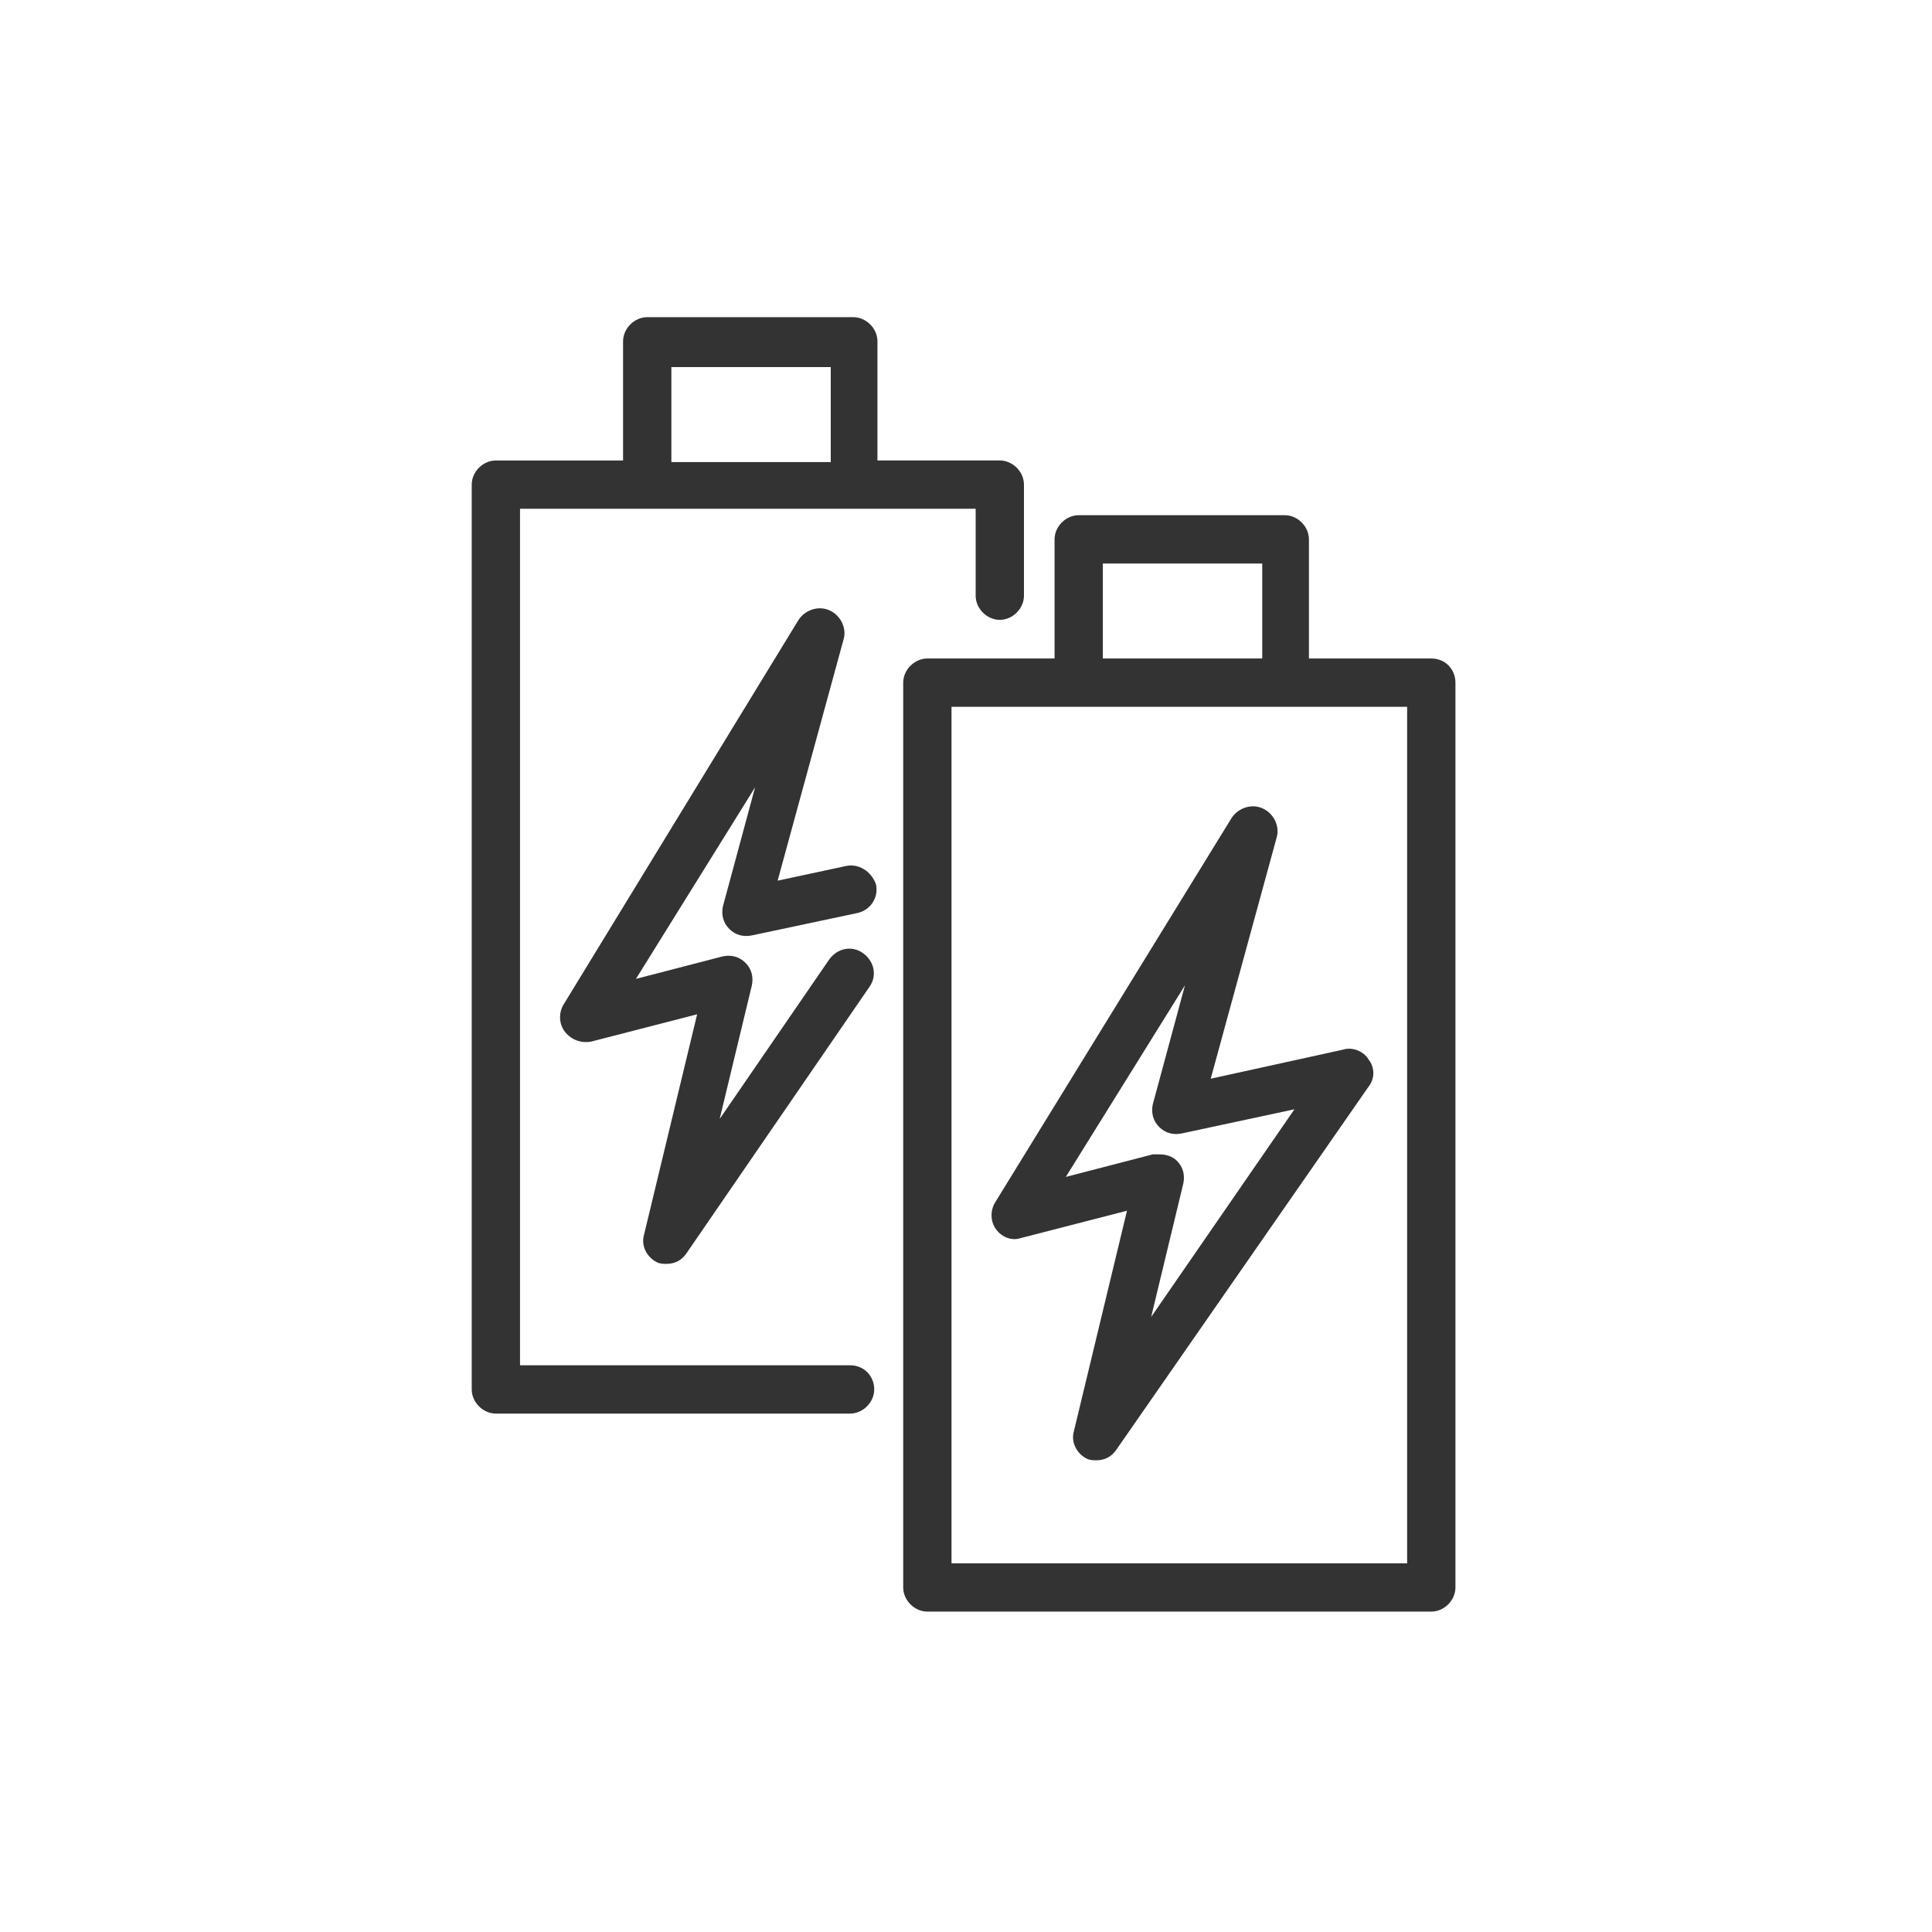
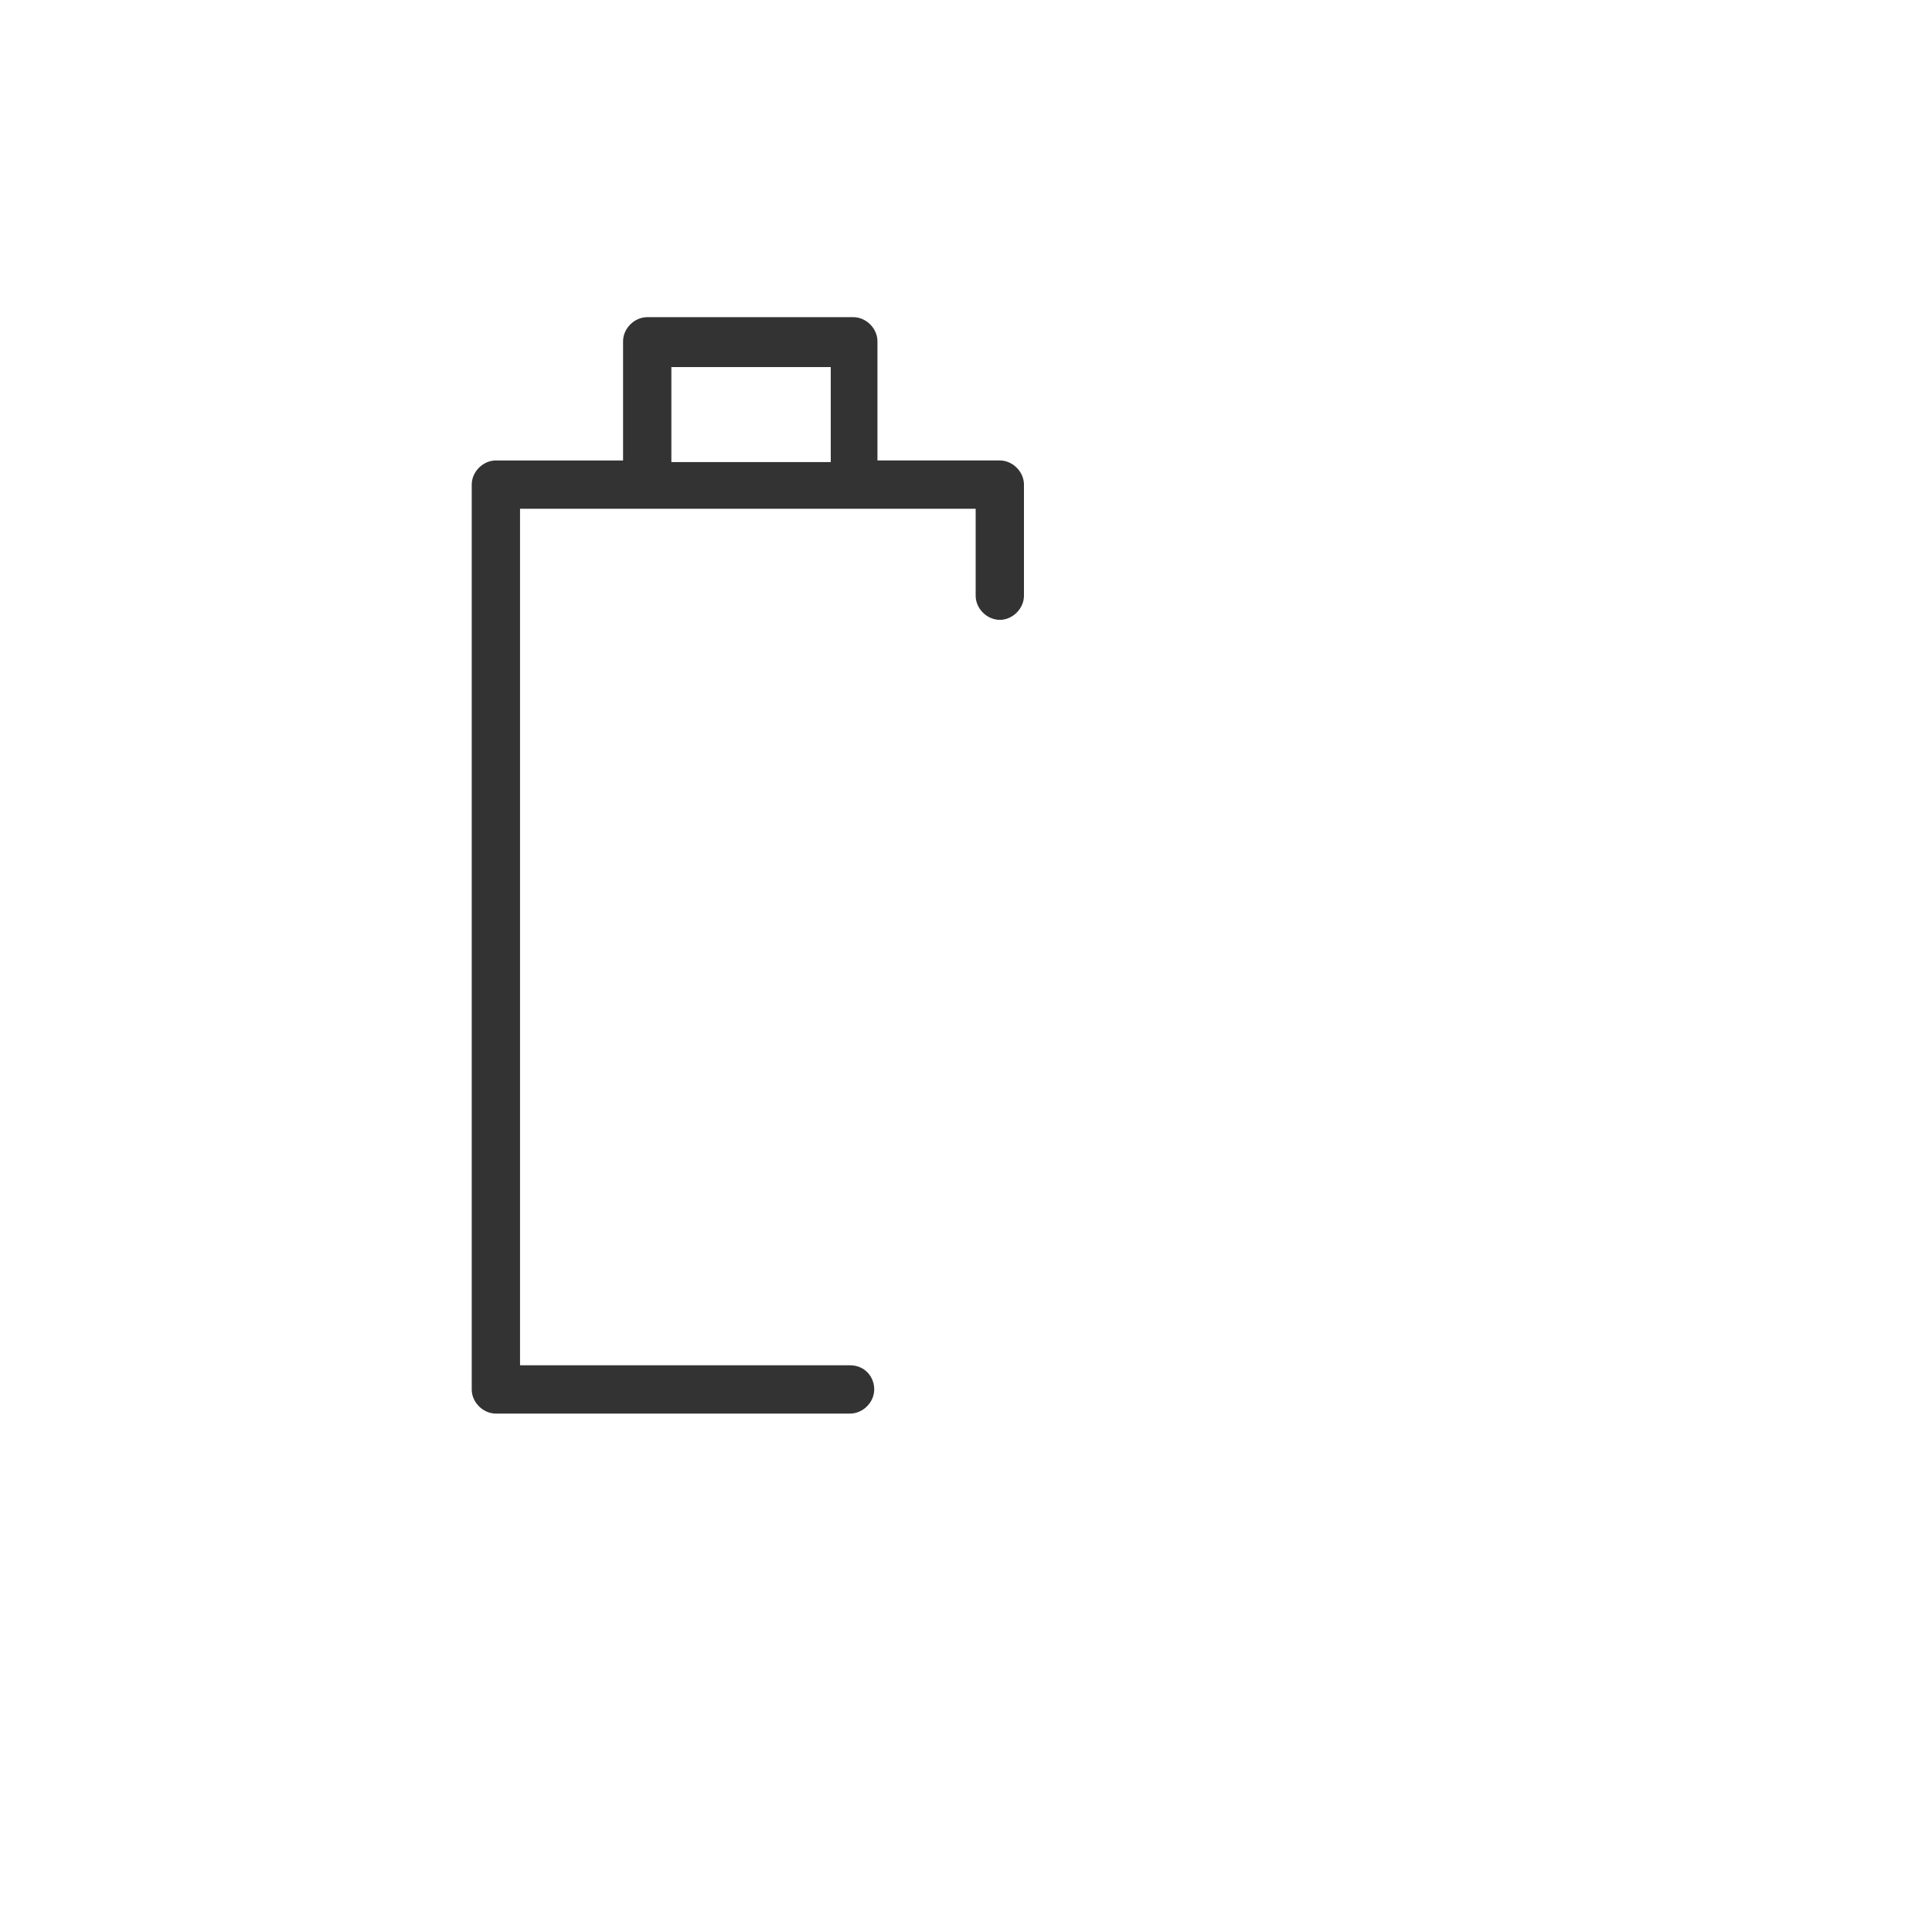
<svg xmlns="http://www.w3.org/2000/svg" xml:space="preserve" style="enable-background:new 0 0 120 120;" viewBox="0 0 120 120" y="0px" x="0px" id="Layer_1" version="1.1">
  <style type="text/css">
	.st0{fill:#333333;}
	.st1{fill:none;}
</style>
  <g>
-     <path d="M88.9,40.9h-7.6v-7.4c0-0.8-0.7-1.5-1.5-1.5H67c-0.8,0-1.5,0.7-1.5,1.5v7.4h-7.9c-0.8,0-1.5,0.7-1.5,1.5v56.2   c0,0.8,0.7,1.5,1.5,1.5h31.3c0.8,0,1.5-0.7,1.5-1.5V42.4C90.4,41.6,89.8,40.9,88.9,40.9z M68.5,35h9.9v5.9h-9.9V35z M87.4,97.1   H59.1V43.9h28.3C87.4,43.9,87.4,97.1,87.4,97.1z" class="st0" />
-     <path d="M63.4,76.9l6.6-1.7l-3.3,13.7c-0.2,0.7,0.2,1.4,0.8,1.7c0.2,0.1,0.4,0.1,0.6,0.1c0.5,0,0.9-0.2,1.2-0.6   L85,67.5c0.4-0.5,0.4-1.2,0-1.7c-0.3-0.5-1-0.8-1.6-0.6L75.2,67l4.1-15c0.2-0.7-0.2-1.5-0.9-1.8c-0.7-0.3-1.5,0-1.9,0.6L61.8,74.7   c-0.3,0.5-0.3,1.2,0.1,1.7C62.2,76.8,62.8,77.1,63.4,76.9z M73.6,61.2l-2,7.4c-0.1,0.5,0,1,0.4,1.4s0.9,0.5,1.4,0.4l7-1.5   l-8.9,12.9l2-8.3c0.1-0.5,0-1-0.4-1.4c-0.3-0.3-0.7-0.4-1.1-0.4c-0.1,0-0.2,0-0.4,0l-5.4,1.4L73.6,61.2z" class="st0" />
-     <path d="M52.8,84.8H32.3V31.6h28.3V37c0,0.8,0.7,1.5,1.5,1.5s1.5-0.7,1.5-1.5v-6.9c0-0.8-0.7-1.5-1.5-1.5h-7.6v-7.4   c0-0.8-0.7-1.5-1.5-1.5H40.2c-0.8,0-1.5,0.7-1.5,1.5v7.4h-7.9c-0.8,0-1.5,0.7-1.5,1.5v56.2c0,0.8,0.7,1.5,1.5,1.5h22   c0.8,0,1.5-0.7,1.5-1.5S53.7,84.8,52.8,84.8z M41.7,22.8h9.9v5.9h-9.9C41.7,28.7,41.7,22.8,41.7,22.8z" class="st0" />
-     <path d="M52.5,53.8l-4.2,0.9l4.1-15c0.2-0.7-0.2-1.5-0.9-1.8s-1.5,0-1.9,0.6L35,62.4c-0.3,0.5-0.3,1.2,0.1,1.7   c0.4,0.5,1,0.7,1.6,0.6l6.6-1.7L40,76.7c-0.2,0.7,0.2,1.4,0.8,1.7c0.2,0.1,0.4,0.1,0.6,0.1c0.5,0,0.9-0.2,1.2-0.6L54,61.3   c0.5-0.7,0.3-1.6-0.4-2.1s-1.6-0.3-2.1,0.4l-6.8,9.9l2-8.3c0.1-0.5,0-1-0.4-1.4s-0.9-0.5-1.4-0.4l-5.4,1.4l7.4-11.9l-2,7.4   c-0.1,0.5,0,1,0.4,1.4s0.9,0.5,1.4,0.4l6.6-1.4c0.8-0.2,1.3-1,1.1-1.8C54.1,54.1,53.3,53.6,52.5,53.8z" class="st0" />
+     <path d="M52.8,84.8H32.3V31.6h28.3V37c0,0.8,0.7,1.5,1.5,1.5s1.5-0.7,1.5-1.5v-6.9c0-0.8-0.7-1.5-1.5-1.5h-7.6v-7.4   c0-0.8-0.7-1.5-1.5-1.5H40.2c-0.8,0-1.5,0.7-1.5,1.5v7.4h-7.9c-0.8,0-1.5,0.7-1.5,1.5v56.2c0,0.8,0.7,1.5,1.5,1.5h22   c0.8,0,1.5-0.7,1.5-1.5S53.7,84.8,52.8,84.8z M41.7,22.8h9.9v5.9h-9.9z" class="st0" />
  </g>
-   <rect height="120" width="120" class="st1" />
</svg>